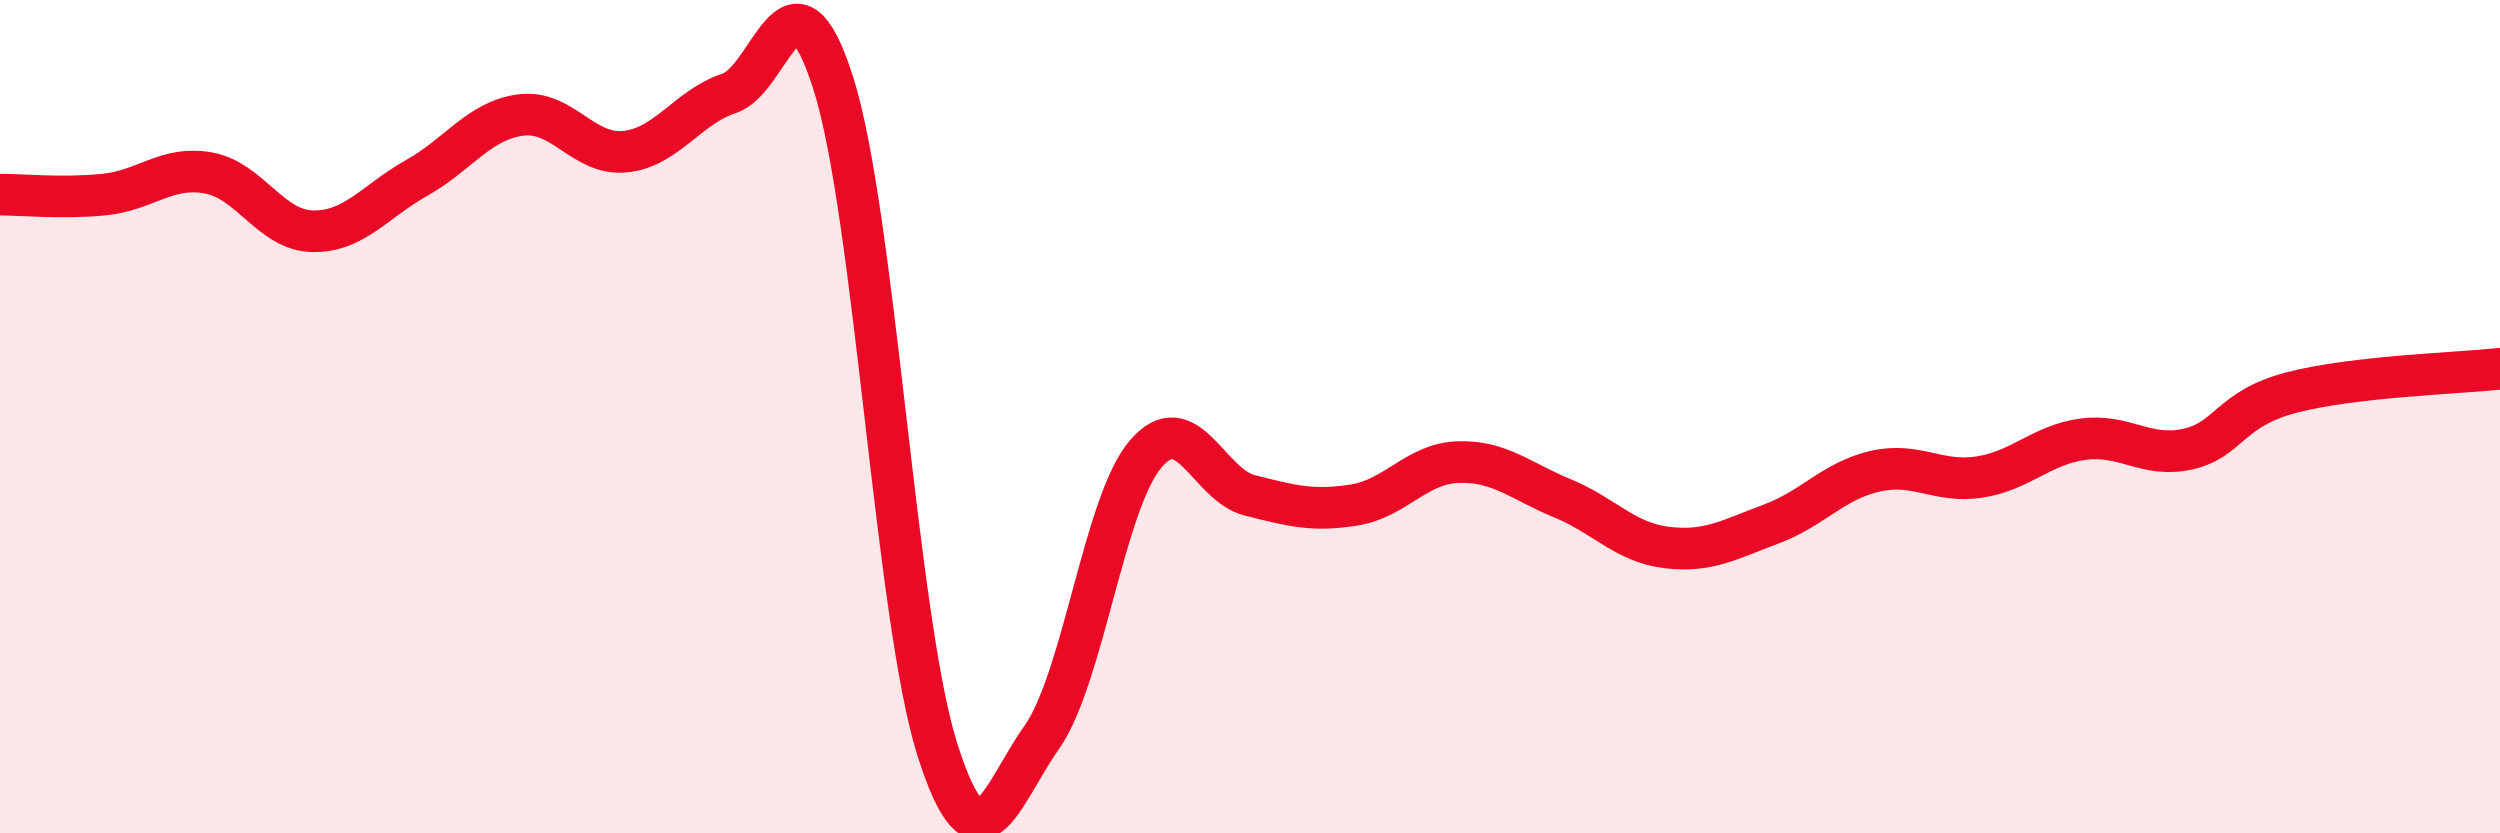
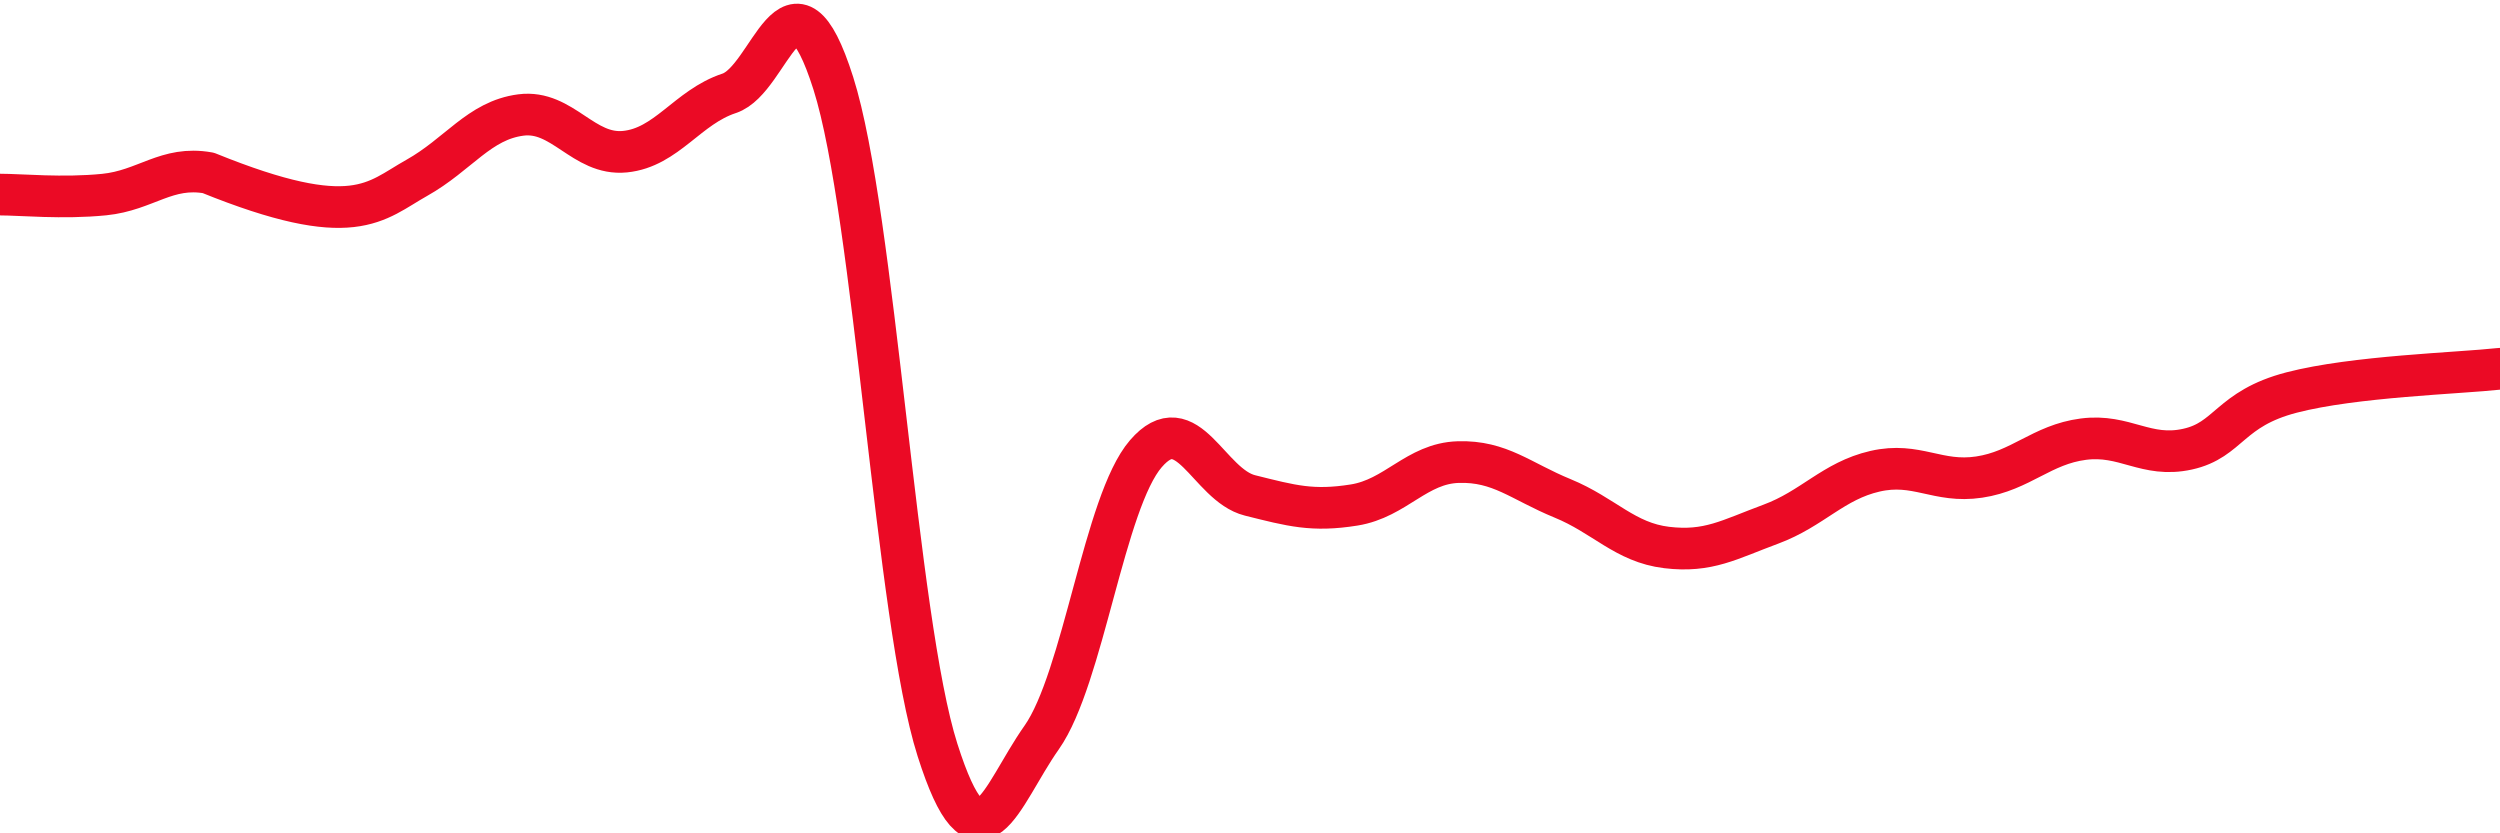
<svg xmlns="http://www.w3.org/2000/svg" width="60" height="20" viewBox="0 0 60 20">
-   <path d="M 0,4.67 C 0.5,4.67 1.5,4.77 2.5,4.67 C 3.5,4.57 4,3.97 5,4.15 C 6,4.33 6.5,5.53 7.5,5.55 C 8.5,5.57 9,4.83 10,4.27 C 11,3.71 11.5,2.89 12.5,2.76 C 13.5,2.63 14,3.74 15,3.64 C 16,3.54 16.5,2.57 17.5,2.24 C 18.5,1.91 19,-1.15 20,2 C 21,5.15 21.5,14.86 22.5,18 C 23.5,21.14 24,19.12 25,17.7 C 26,16.28 26.5,12.05 27.5,10.89 C 28.5,9.73 29,11.64 30,11.89 C 31,12.14 31.5,12.28 32.5,12.12 C 33.5,11.96 34,11.12 35,11.09 C 36,11.06 36.5,11.55 37.5,11.96 C 38.5,12.37 39,13.02 40,13.14 C 41,13.26 41.5,12.95 42.5,12.58 C 43.5,12.21 44,11.54 45,11.31 C 46,11.08 46.5,11.6 47.5,11.45 C 48.5,11.3 49,10.67 50,10.54 C 51,10.41 51.5,11 52.5,10.78 C 53.5,10.56 53.5,9.81 55,9.42 C 56.5,9.03 59,8.96 60,8.85L60 20L0 20Z" fill="#EB0A25" opacity="0.1" stroke-linecap="round" stroke-linejoin="round" />
-   <path d="M 0,4.67 C 0.5,4.67 1.5,4.77 2.5,4.67 C 3.5,4.57 4,3.97 5,4.15 C 6,4.33 6.5,5.53 7.5,5.55 C 8.5,5.57 9,4.83 10,4.27 C 11,3.71 11.5,2.89 12.5,2.76 C 13.5,2.63 14,3.74 15,3.64 C 16,3.54 16.5,2.57 17.5,2.24 C 18.5,1.91 19,-1.15 20,2 C 21,5.15 21.5,14.86 22.5,18 C 23.5,21.14 24,19.12 25,17.7 C 26,16.28 26.5,12.05 27.5,10.89 C 28.5,9.73 29,11.64 30,11.89 C 31,12.14 31.5,12.28 32.5,12.12 C 33.5,11.96 34,11.12 35,11.09 C 36,11.06 36.5,11.55 37.5,11.96 C 38.5,12.37 39,13.02 40,13.14 C 41,13.26 41.5,12.95 42.5,12.58 C 43.5,12.21 44,11.54 45,11.31 C 46,11.08 46.5,11.6 47.5,11.45 C 48.5,11.3 49,10.67 50,10.54 C 51,10.41 51.5,11 52.5,10.78 C 53.5,10.56 53.5,9.81 55,9.42 C 56.5,9.03 59,8.96 60,8.85" stroke="#EB0A25" stroke-width="1" fill="none" stroke-linecap="round" stroke-linejoin="round" />
+   <path d="M 0,4.67 C 0.5,4.67 1.5,4.77 2.5,4.67 C 3.5,4.57 4,3.97 5,4.15 C 8.5,5.57 9,4.83 10,4.27 C 11,3.71 11.5,2.89 12.5,2.76 C 13.5,2.63 14,3.74 15,3.64 C 16,3.54 16.5,2.57 17.5,2.24 C 18.5,1.91 19,-1.15 20,2 C 21,5.15 21.5,14.86 22.5,18 C 23.5,21.14 24,19.12 25,17.7 C 26,16.28 26.5,12.05 27.5,10.89 C 28.5,9.73 29,11.64 30,11.89 C 31,12.14 31.5,12.28 32.5,12.12 C 33.5,11.96 34,11.12 35,11.09 C 36,11.06 36.5,11.55 37.5,11.96 C 38.5,12.37 39,13.02 40,13.14 C 41,13.26 41.5,12.95 42.5,12.58 C 43.5,12.21 44,11.54 45,11.31 C 46,11.08 46.5,11.6 47.5,11.45 C 48.5,11.3 49,10.67 50,10.54 C 51,10.41 51.5,11 52.5,10.78 C 53.5,10.56 53.5,9.81 55,9.42 C 56.5,9.03 59,8.96 60,8.85" stroke="#EB0A25" stroke-width="1" fill="none" stroke-linecap="round" stroke-linejoin="round" />
</svg>